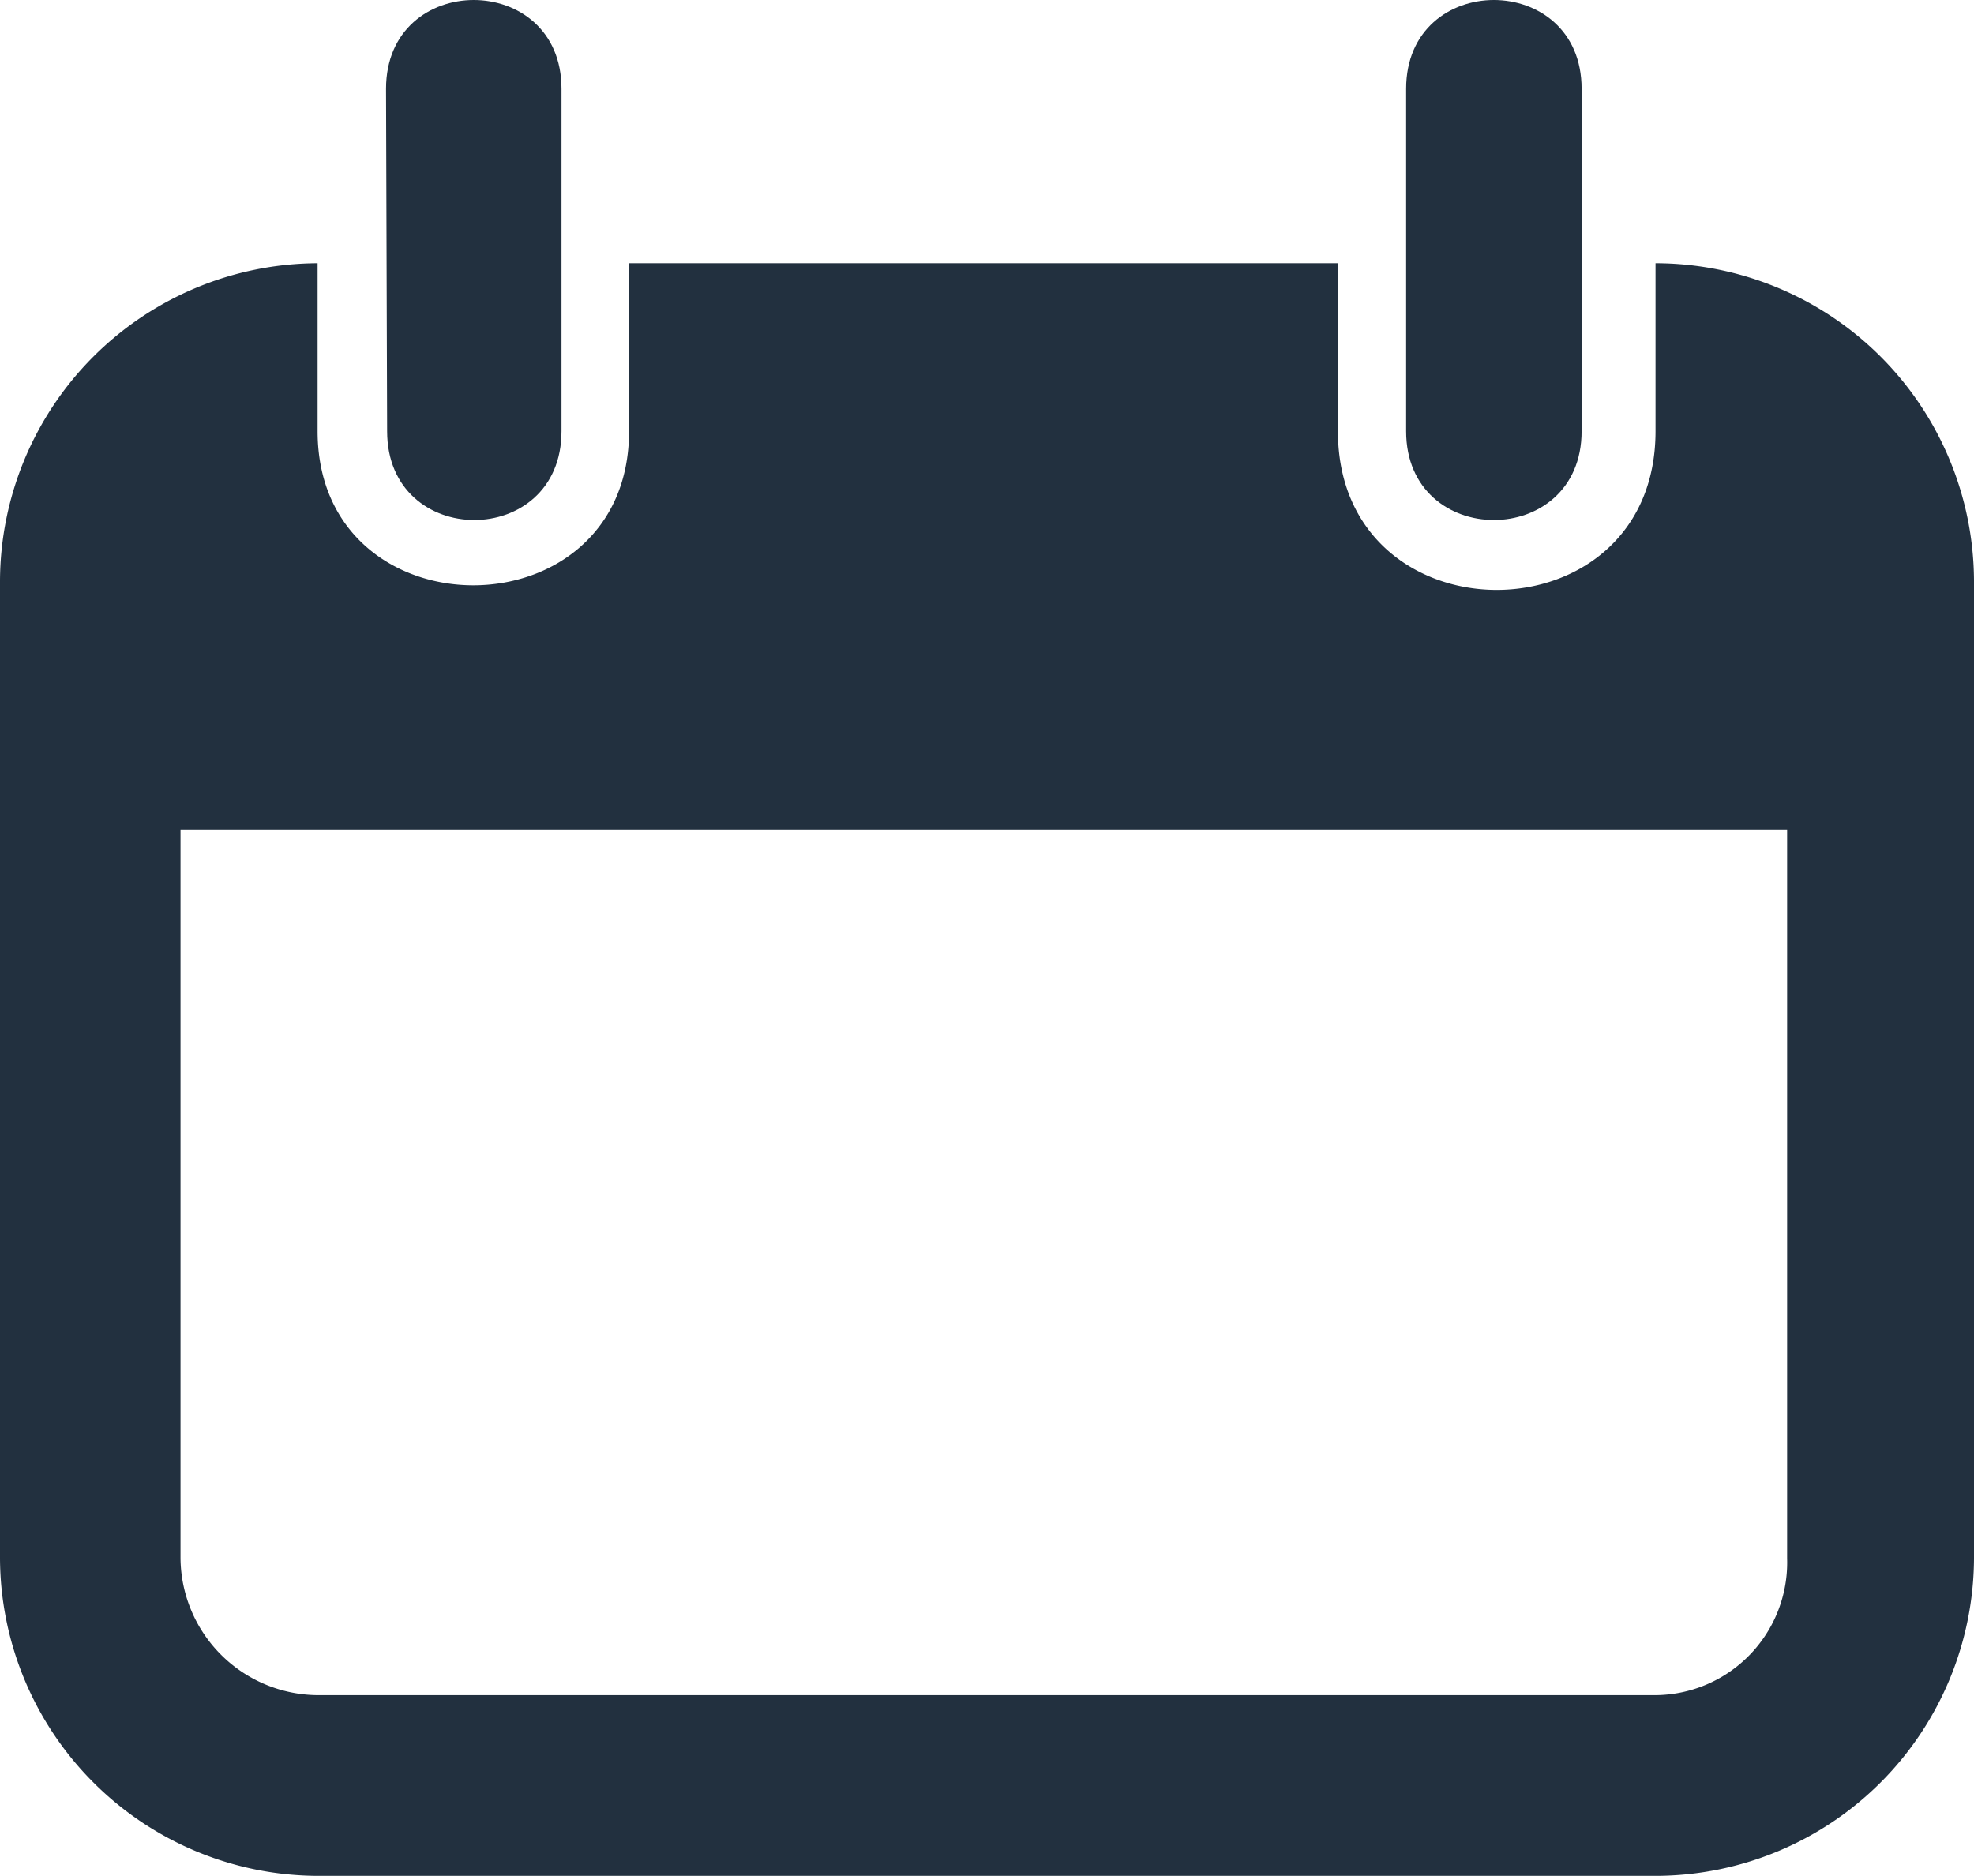
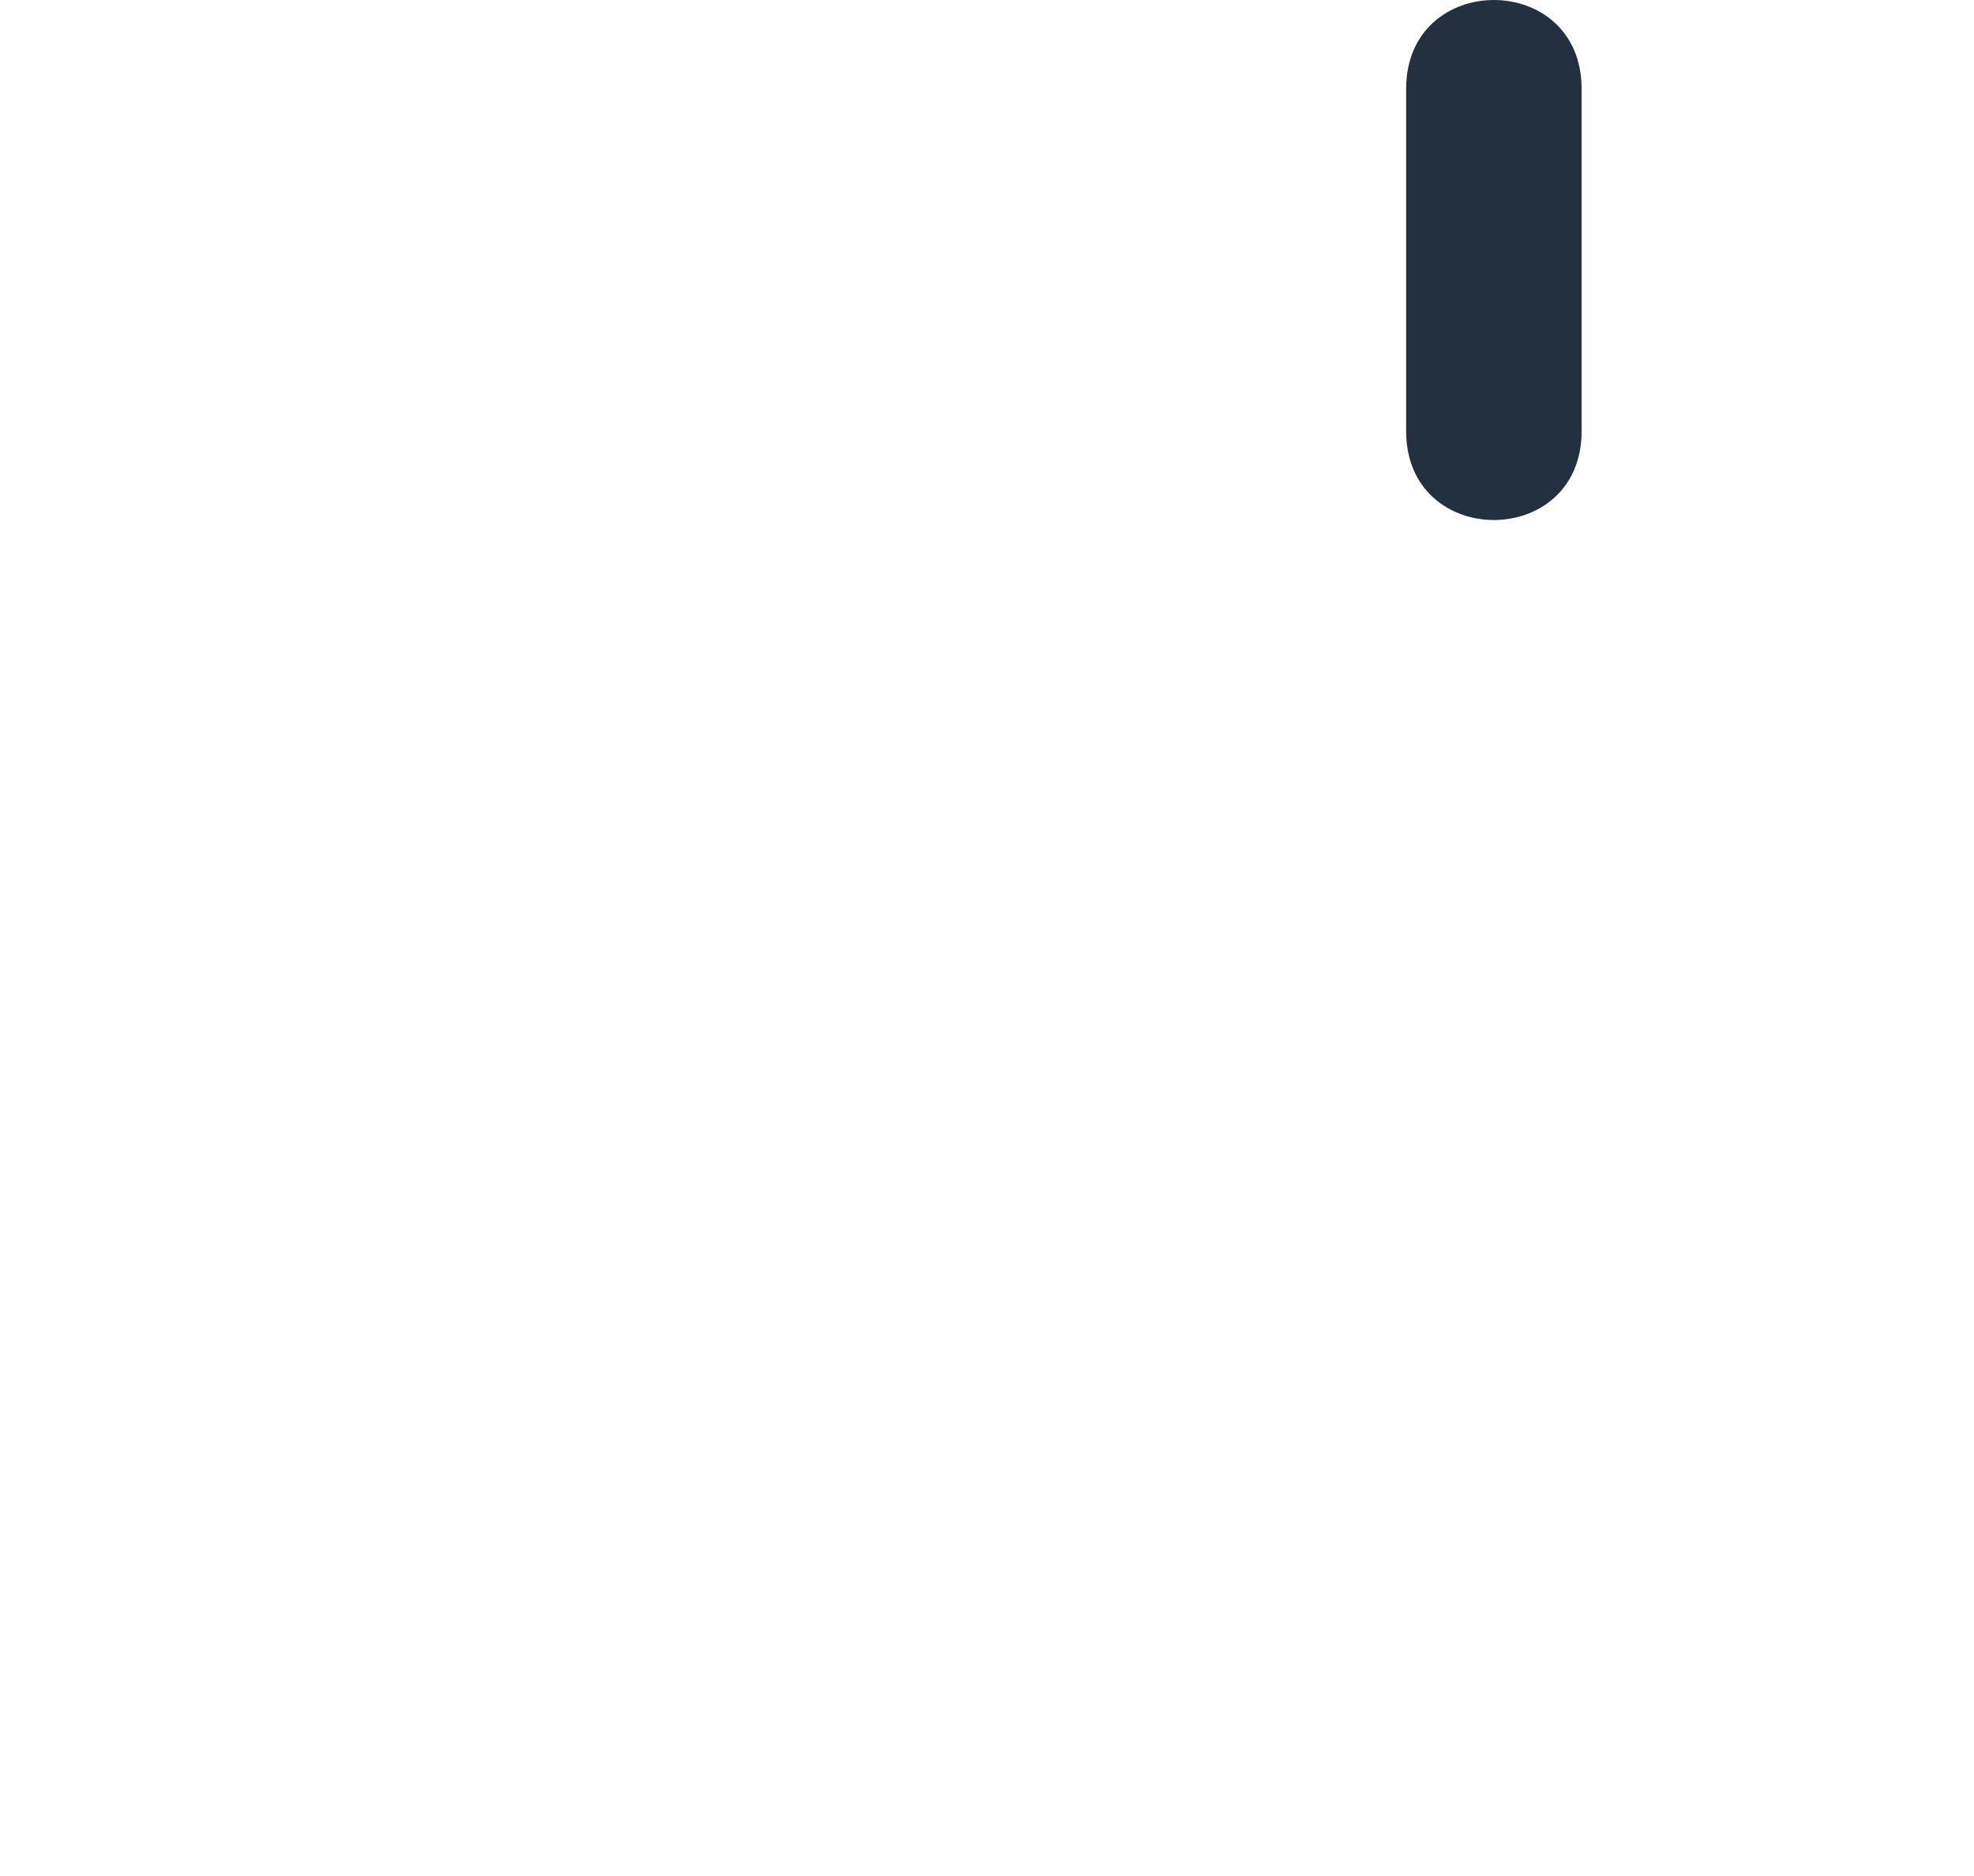
<svg xmlns="http://www.w3.org/2000/svg" id="Layer_1" data-name="Layer 1" viewBox="0 0 90 85.53">
  <defs>
    <style>.cls-1{fill:#22303f}</style>
  </defs>
-   <path class="cls-1" d="M17.6 4.05c0-5.4 8-5.4 8 0v15.61c0 5.4-7.95 5.4-7.95 0z" />
-   <path d="M14.48 12v7.66c0 9.37 14.2 9.37 14.2 0V12H61v7.66c0 9.65 14.48 9.65 14.48 0V12A14.54 14.54 0 0 1 90 26.47v44.58a14.54 14.54 0 0 1-14.48 14.48h-61A14.54 14.54 0 0 1 0 71.05V26.47A14.54 14.54 0 0 1 14.48 12zm67 25.83v33.22a6.05 6.05 0 0 1-6 6.24h-61a6.3 6.3 0 0 1-6.25-6.24V37.83z" fill-rule="evenodd" fill="#22303f" />
  <path class="cls-1" d="M72.11 4.05c0-5.4-8-5.4-8 0v15.61c0 5.4 8 5.4 8 0z" />
</svg>